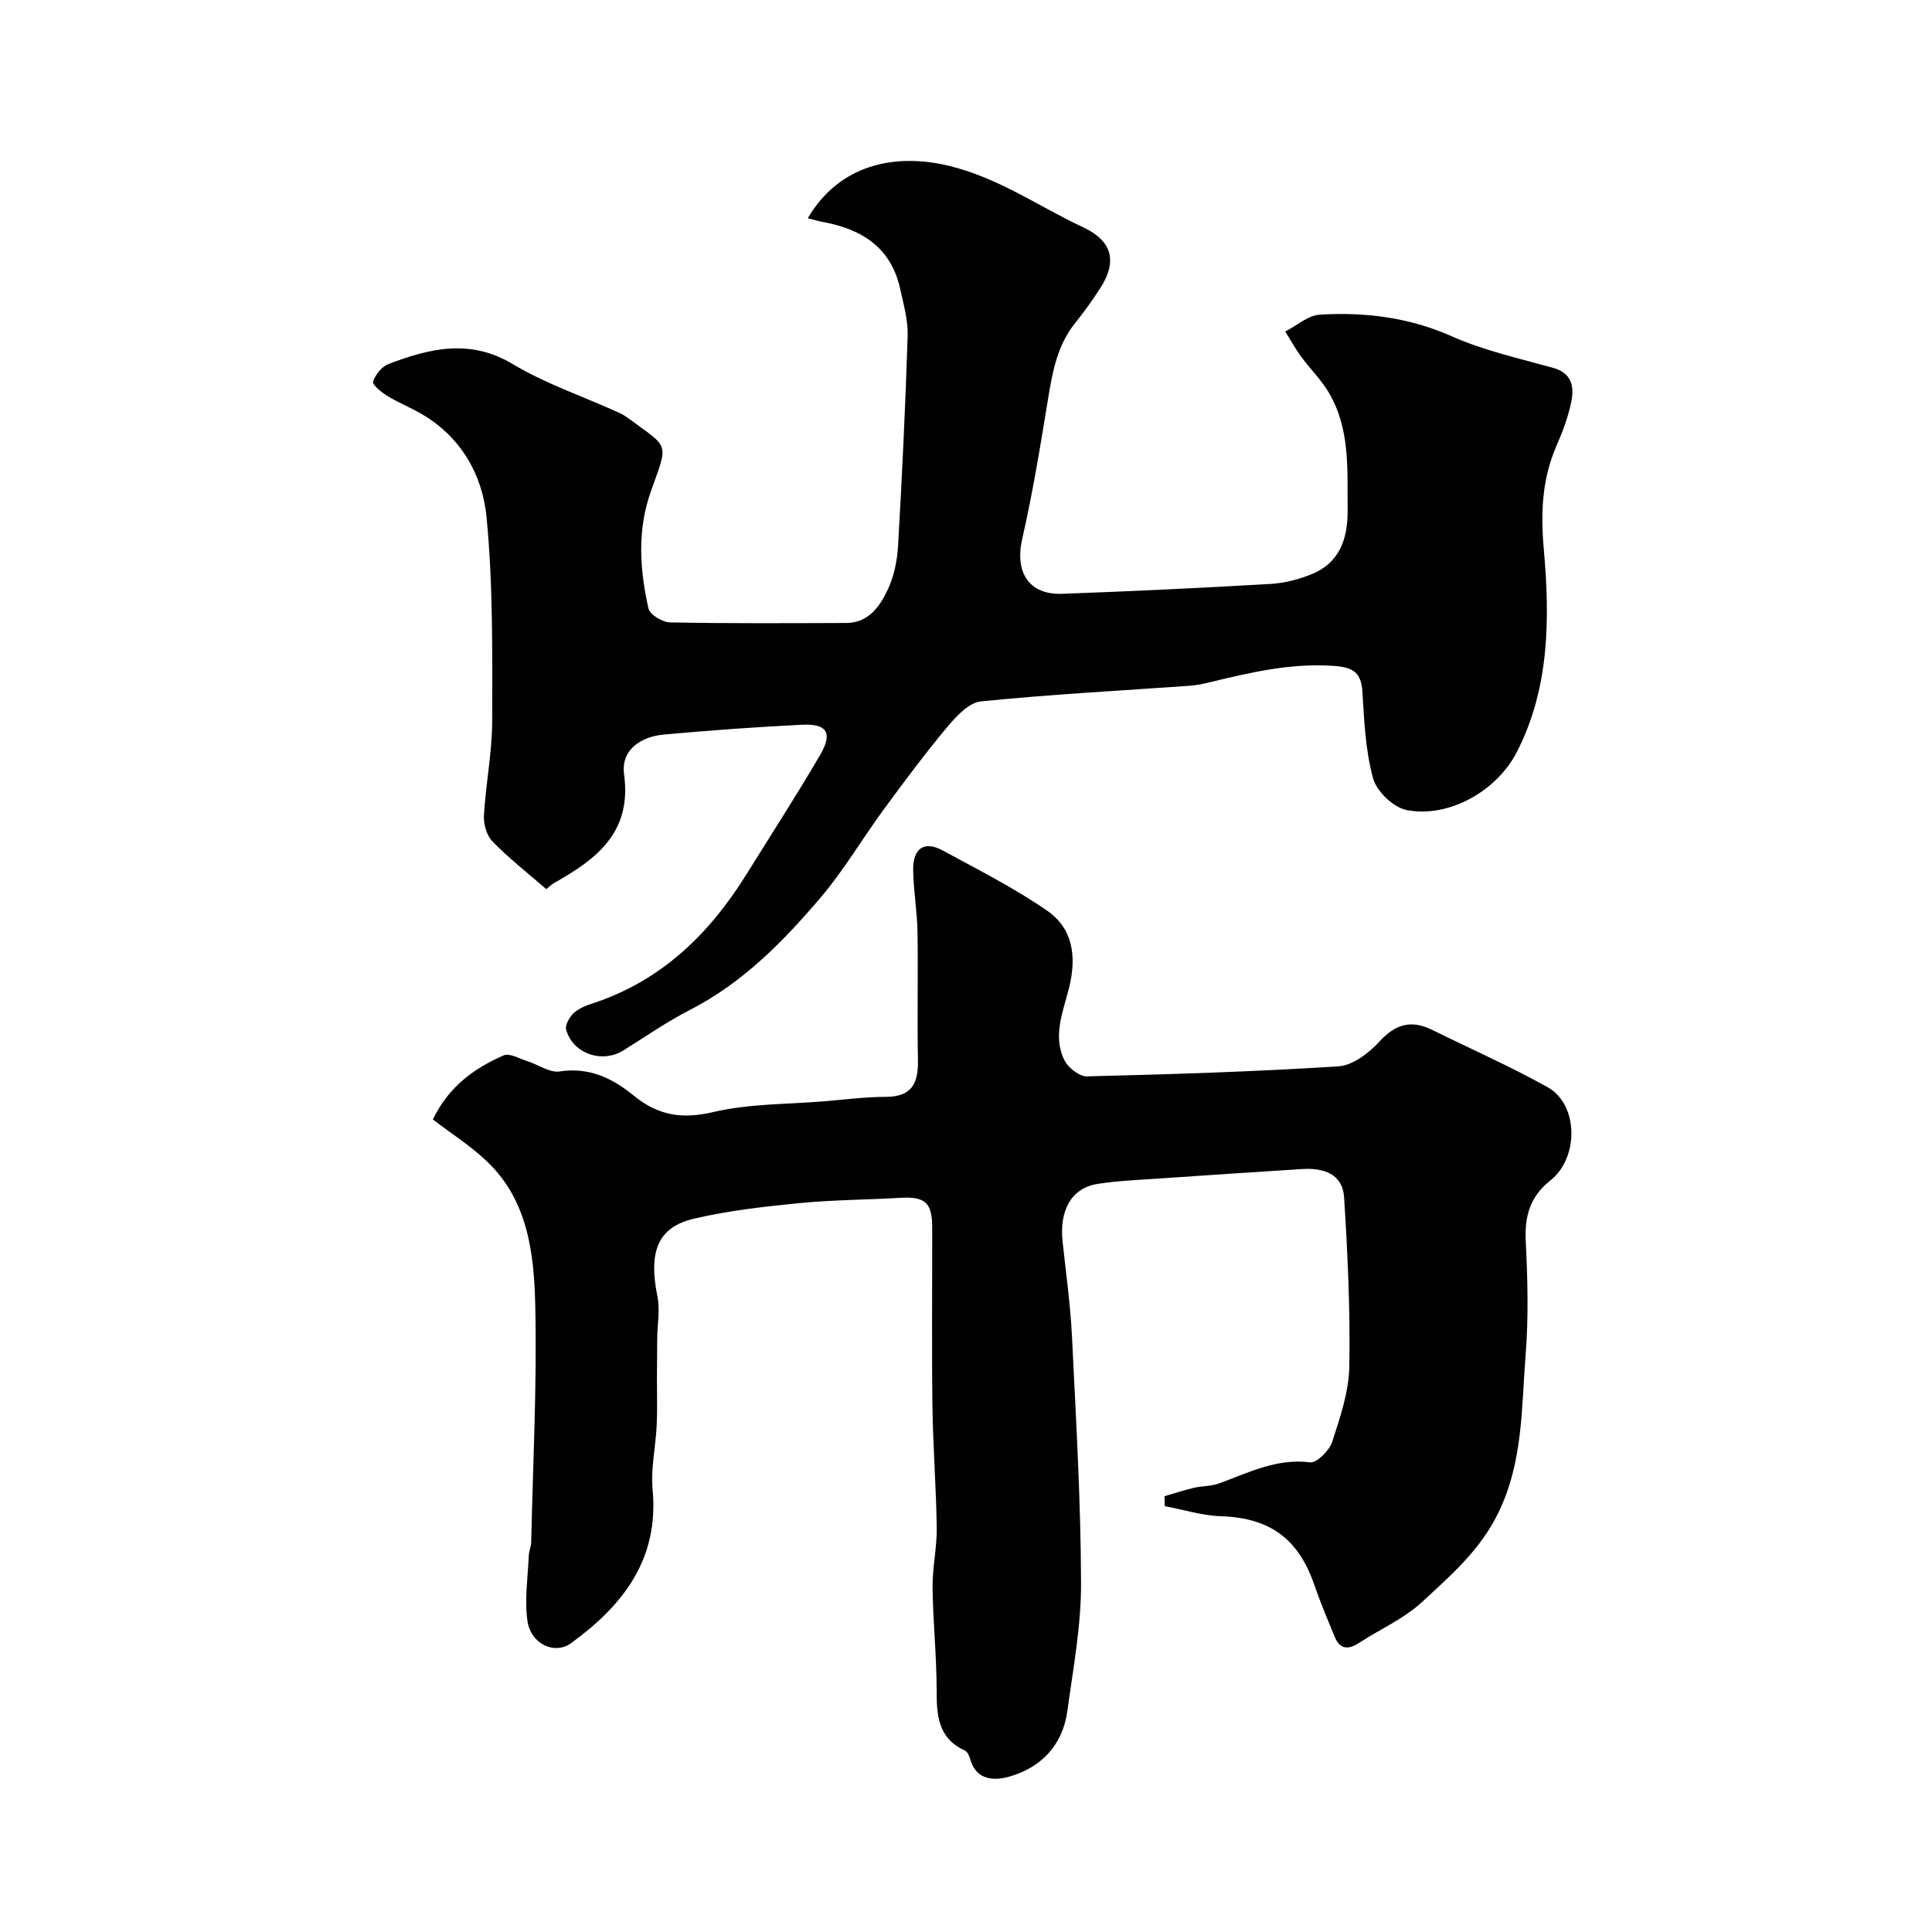
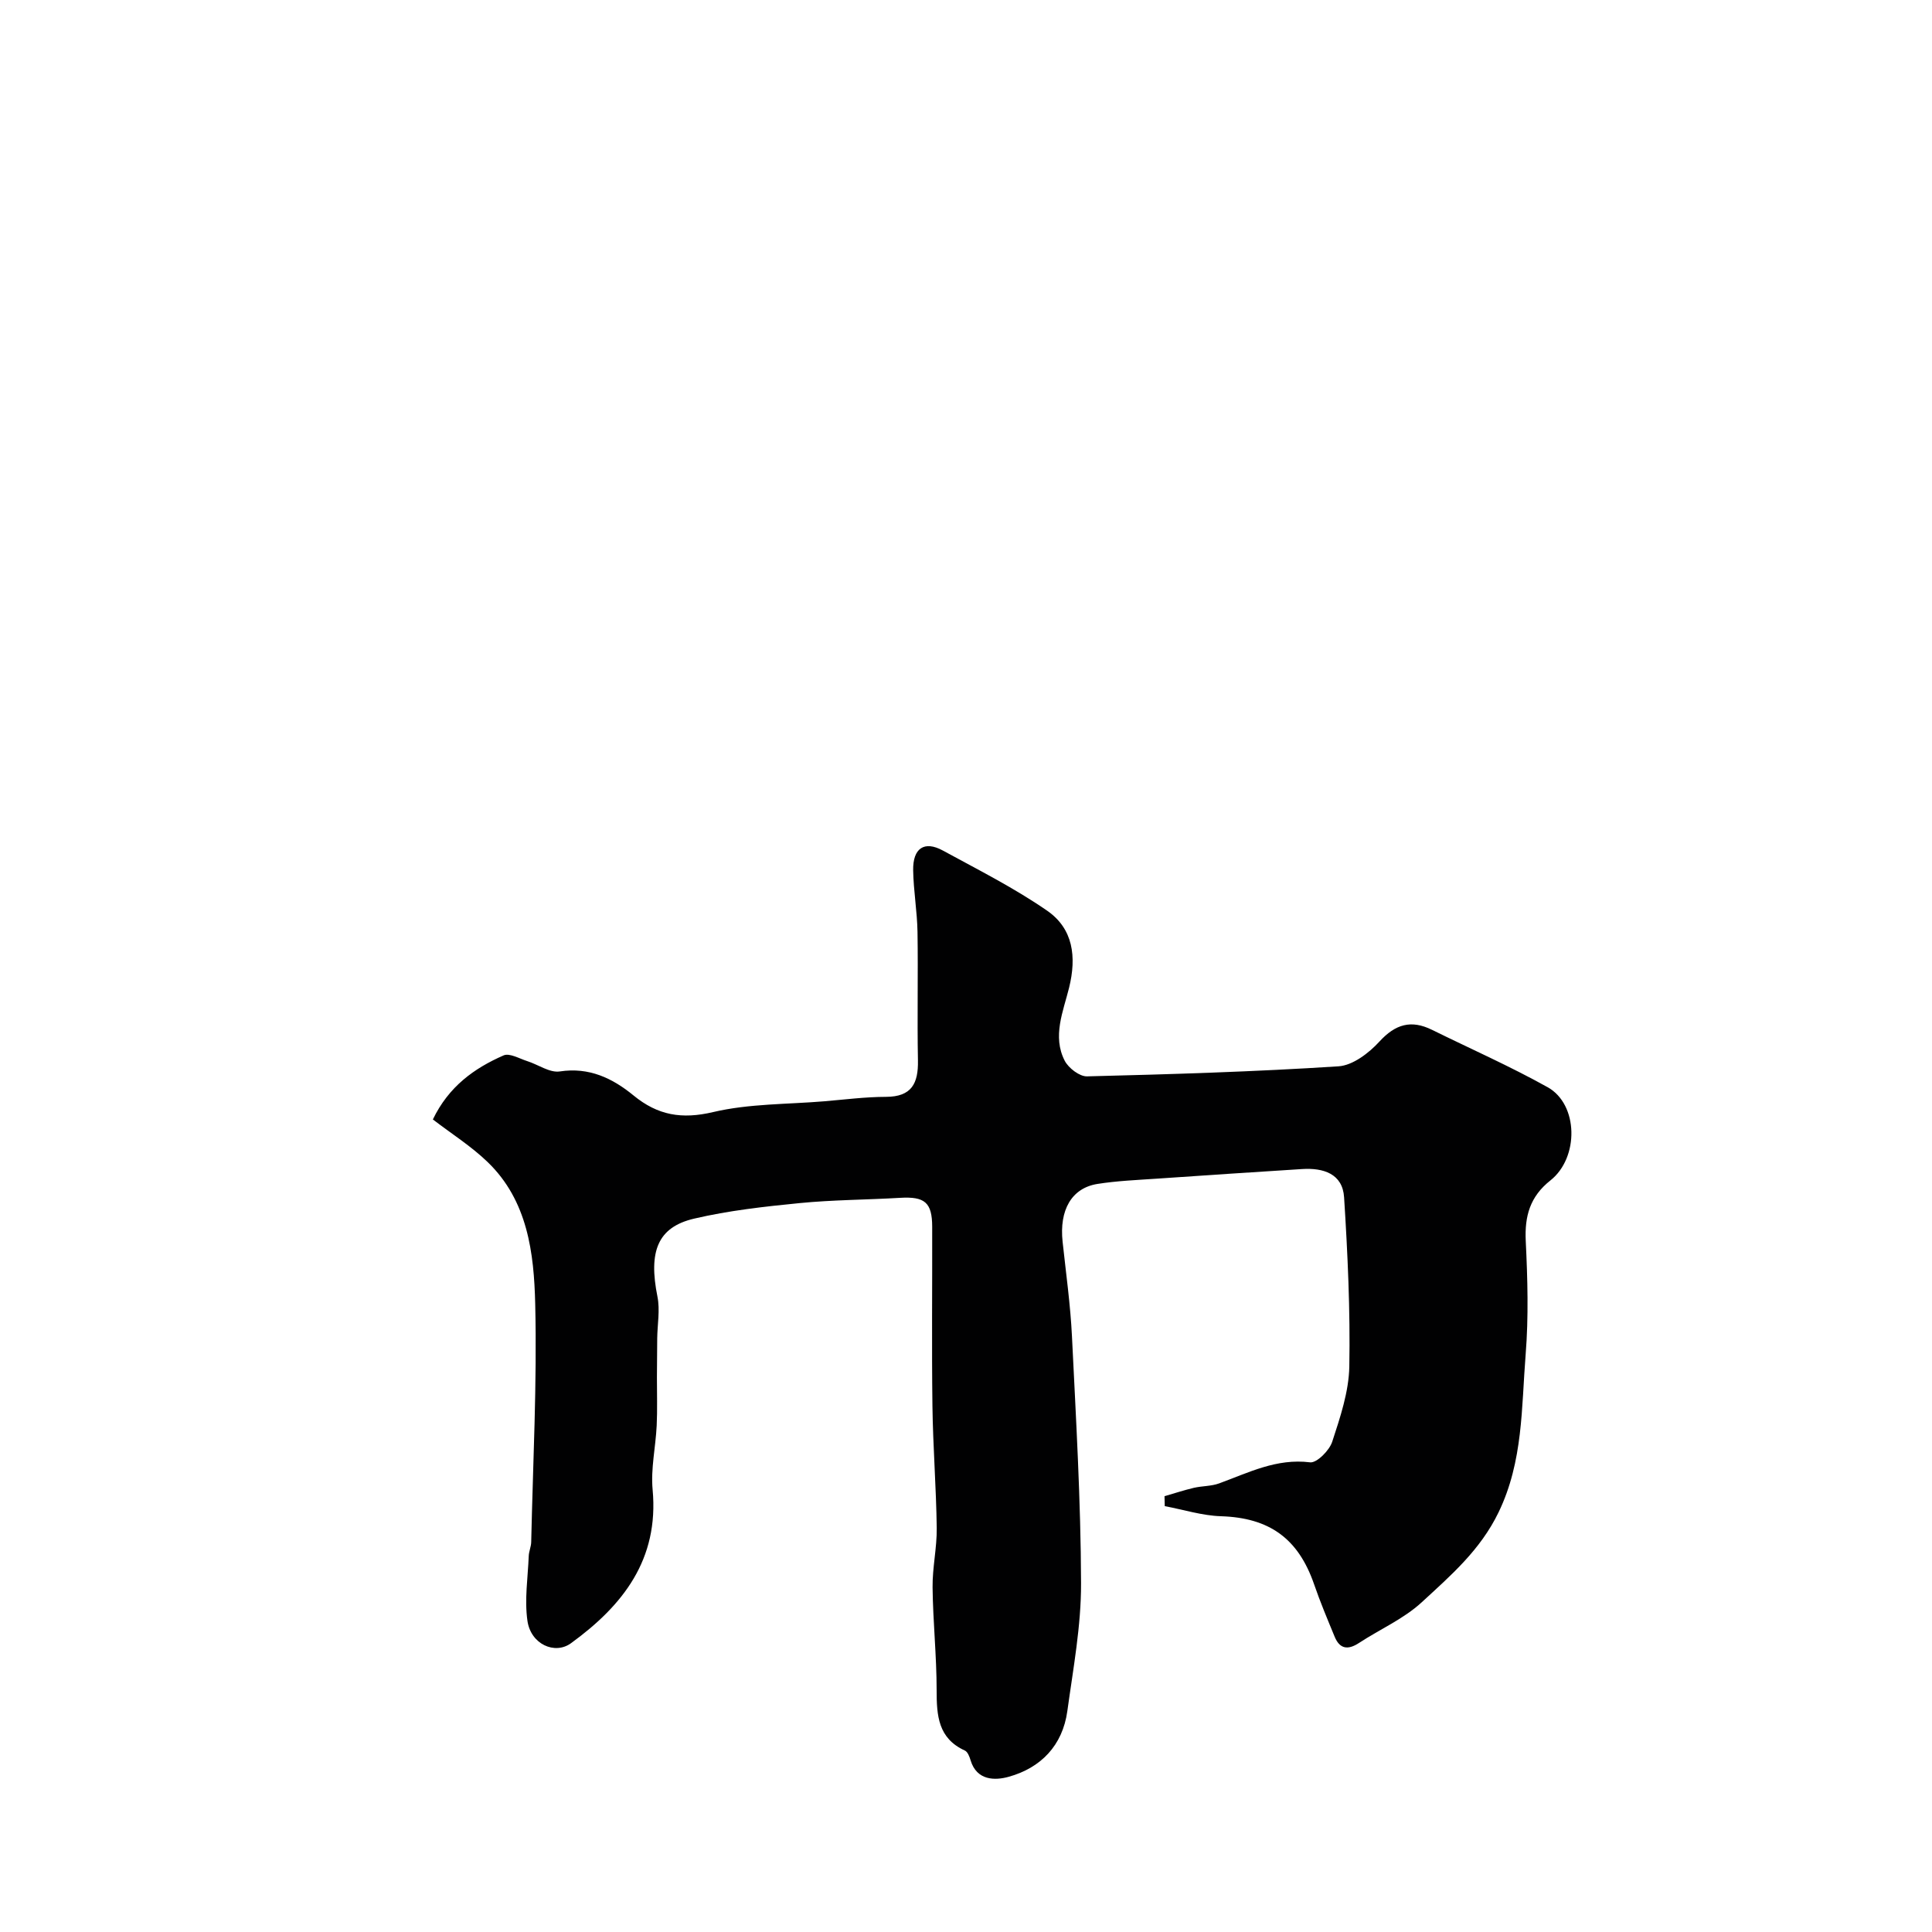
<svg xmlns="http://www.w3.org/2000/svg" enable-background="new 0 0 400 400" viewBox="0 0 400 400">
  <g fill="#010102">
    <path d="m89.62 231.77c3.28-6.82 8.56-10.6 14.64-13.26 1.23-.54 3.26.66 4.89 1.18 2.28.72 4.66 2.46 6.75 2.14 6.09-.93 10.93 1.42 15.25 4.96 5.03 4.13 9.99 4.99 16.51 3.45 7.43-1.75 15.31-1.59 23-2.23 4.25-.36 8.51-.91 12.77-.92 5.32-.01 6.71-2.78 6.62-7.53-.17-8.86.05-17.73-.09-26.59-.07-4.27-.83-8.53-.9-12.8-.07-4.58 2.32-6.16 6.14-4.08 7.3 3.98 14.79 7.75 21.6 12.46 5.38 3.72 6.13 9.52 4.54 15.96-1.21 4.89-3.5 10.06-.9 15.11.78 1.51 3.06 3.26 4.6 3.23 17.37-.43 34.75-.96 52.08-2.08 2.96-.19 6.3-2.75 8.47-5.12 3.31-3.62 6.58-4.56 10.88-2.44 8 3.94 16.18 7.55 23.96 11.89 6.38 3.56 6.52 14.58.57 19.29-4.22 3.34-5.36 7.37-5.11 12.55.38 7.81.6 15.7-.02 23.48-.88 11-.5 22.11-5.6 32.67-3.78 7.84-9.92 13.11-15.9 18.63-3.74 3.45-8.67 5.6-13.01 8.44-2.27 1.49-3.98 1.28-5.04-1.31-1.48-3.59-2.99-7.17-4.25-10.84-3.3-9.54-9.31-13.77-19.26-14.09-3.9-.12-7.77-1.36-11.66-2.09-.02-.69-.03-1.37-.05-2.06 2.02-.58 4.03-1.25 6.07-1.73 1.73-.4 3.6-.32 5.24-.92 6.09-2.22 11.89-5.23 18.83-4.36 1.38.17 3.99-2.45 4.58-4.26 1.65-5.05 3.44-10.34 3.54-15.57.21-11.67-.34-23.38-1.08-35.04-.31-4.9-4.31-6.13-8.7-5.85-10.03.64-20.05 1.29-30.08 1.99-4.1.28-8.23.45-12.28 1.09-5.36.85-7.93 5.41-7.22 11.97.7 6.53 1.62 13.05 1.94 19.6.83 17.02 1.83 34.06 1.88 51.09.03 8.83-1.63 17.68-2.84 26.48-.98 7.11-5.47 11.76-12.16 13.61-2.76.77-6.59.84-7.87-3.42-.22-.74-.6-1.75-1.19-2.02-5.54-2.53-5.84-7.24-5.84-12.47 0-7.1-.76-14.2-.84-21.3-.05-4.1.91-8.2.86-12.3-.11-8.43-.78-16.86-.89-25.3-.16-12.35-.02-24.71-.05-37.06-.01-5.06-1.54-6.31-6.68-6-6.92.41-13.88.41-20.78 1.09-7.31.72-14.67 1.54-21.81 3.21-7.61 1.77-9.49 6.84-7.61 16.17.55 2.75-.01 5.71-.05 8.58-.03 2.68-.05 5.37-.06 8.05-.01 3.35.11 6.71-.05 10.05-.21 4.43-1.25 8.92-.84 13.28 1.33 14.43-6.13 23.95-16.9 31.78-3.35 2.44-8.33.22-9.02-4.64-.63-4.37.09-8.94.27-13.42.04-.97.49-1.93.51-2.89.36-16.43 1.22-32.87.83-49.28-.25-10.54-1.55-21.4-9.86-29.4-3.4-3.28-7.46-5.84-11.33-8.81z" />
-     <path d="m113.1 184.09c-4.05-3.52-7.84-6.48-11.16-9.9-1.19-1.22-1.85-3.57-1.75-5.35.38-6.53 1.7-13.04 1.71-19.55.02-14.1.19-28.26-1.17-42.26-.85-8.74-5.31-16.63-13.54-21.38-2.27-1.31-4.73-2.29-6.96-3.66-1.23-.75-3.19-2.34-2.99-2.96.46-1.45 1.81-3.14 3.2-3.67 8.51-3.23 16.86-5.29 25.72.02 6.6 3.96 14.05 6.5 21.12 9.68.9.4 1.82.8 2.6 1.38 8.71 6.47 8.6 4.85 4.89 15.25-2.86 8-2.34 16.2-.51 24.28.29 1.28 2.89 2.86 4.45 2.89 12.16.24 24.32.16 36.48.12 4.64-.02 6.97-3.42 8.62-6.93 1.29-2.73 1.94-5.94 2.12-8.98.84-14.52 1.53-29.05 1.99-43.59.1-3.19-.85-6.45-1.54-9.63-1.85-8.5-7.83-12.37-15.86-13.86-1.06-.2-2.11-.51-3.28-.8 6.44-11.01 17.87-13.65 29.38-10.82 10.33 2.55 18.51 8.43 27.68 12.71 6 2.81 7.08 7.05 3.46 12.64-1.59 2.46-3.31 4.86-5.15 7.15-3.75 4.66-4.72 10.2-5.65 15.88-1.57 9.64-3.15 19.3-5.32 28.82-1.57 6.87 1.33 11.62 8.29 11.37 14.37-.52 28.73-1.21 43.08-2.04 2.85-.16 5.78-.91 8.43-1.97 5.95-2.38 7.63-7.42 7.57-13.36-.07-8.37.57-16.88-4-24.46-1.58-2.61-3.82-4.81-5.64-7.29-1.2-1.64-2.19-3.45-3.27-5.18 2.38-1.22 4.7-3.34 7.14-3.49 9.39-.58 18.5.56 27.37 4.49 6.63 2.94 13.88 4.56 20.92 6.51 3.84 1.06 4.42 3.82 3.82 6.86-.62 3.16-1.77 6.26-3.07 9.22-3.04 6.95-3.32 13.93-2.65 21.52 1.26 14.27 1.23 28.68-5.6 41.98-4.14 8.05-14.08 13.69-22.81 11.98-2.72-.53-6.18-3.84-6.93-6.53-1.59-5.77-1.85-11.95-2.22-17.99-.23-3.84-1.88-5-5.54-5.29-9.04-.73-17.62 1.32-26.25 3.4-1.26.31-2.56.57-3.85.67-14.46 1.03-28.94 1.79-43.35 3.25-2.5.25-5.1 3.08-6.96 5.3-4.61 5.51-8.91 11.29-13.16 17.08-4.42 6.02-8.22 12.53-13.04 18.2-7.75 9.13-16.13 17.67-27.05 23.28-4.77 2.45-9.23 5.53-13.78 8.39-4.4 2.76-10.51.7-11.88-4.31-.26-.95.71-2.6 1.58-3.42 1.03-.96 2.52-1.55 3.9-2 14.28-4.67 24.24-14.43 31.96-26.89 5.07-8.18 10.32-16.25 15.16-24.56 2.65-4.56 1.42-6.5-3.78-6.24-9.53.47-19.06 1.16-28.57 2.03-4.83.44-8.94 3.18-8.25 8.25 1.65 12.05-5.75 17.58-14.55 22.52-.54.32-1 .8-1.56 1.24z" />
  </g>
</svg>